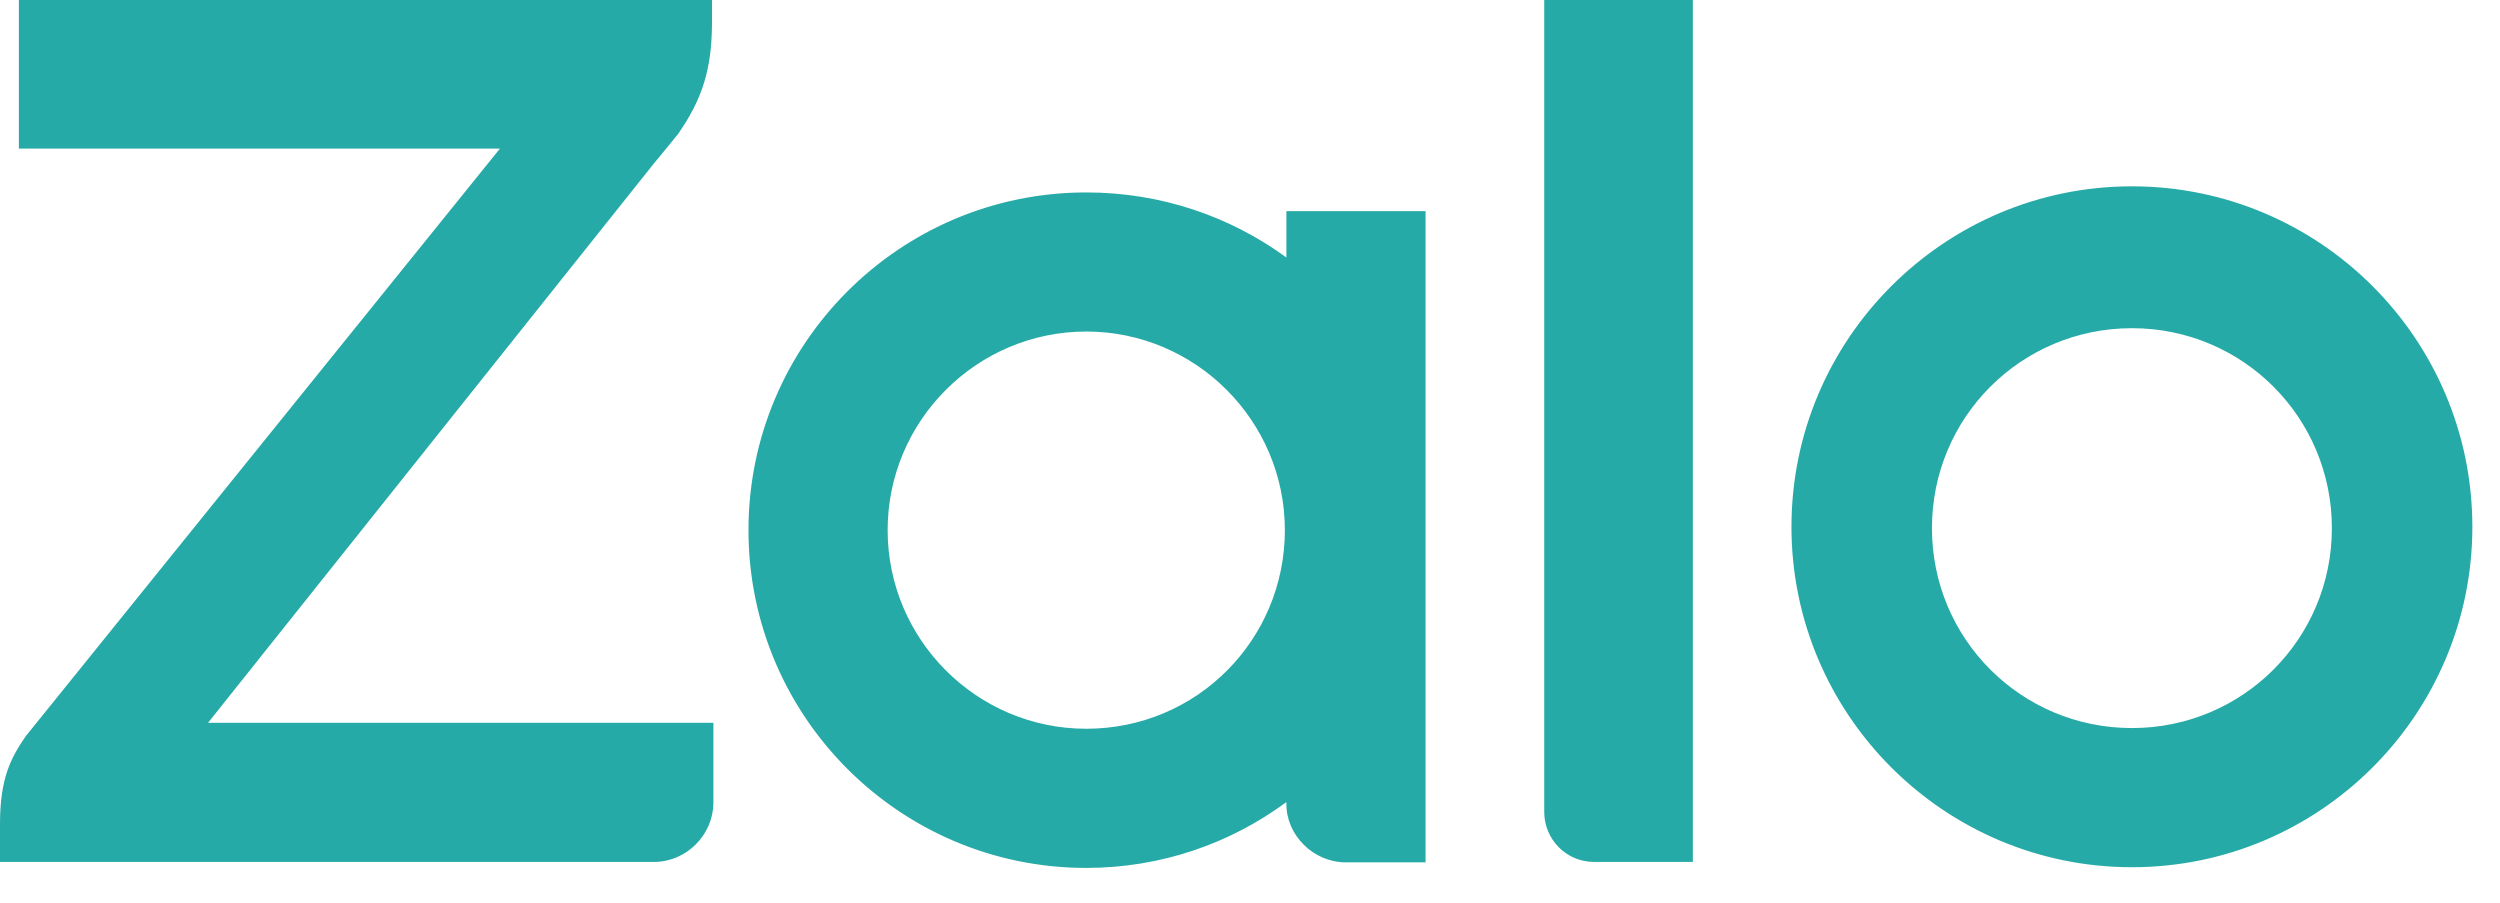
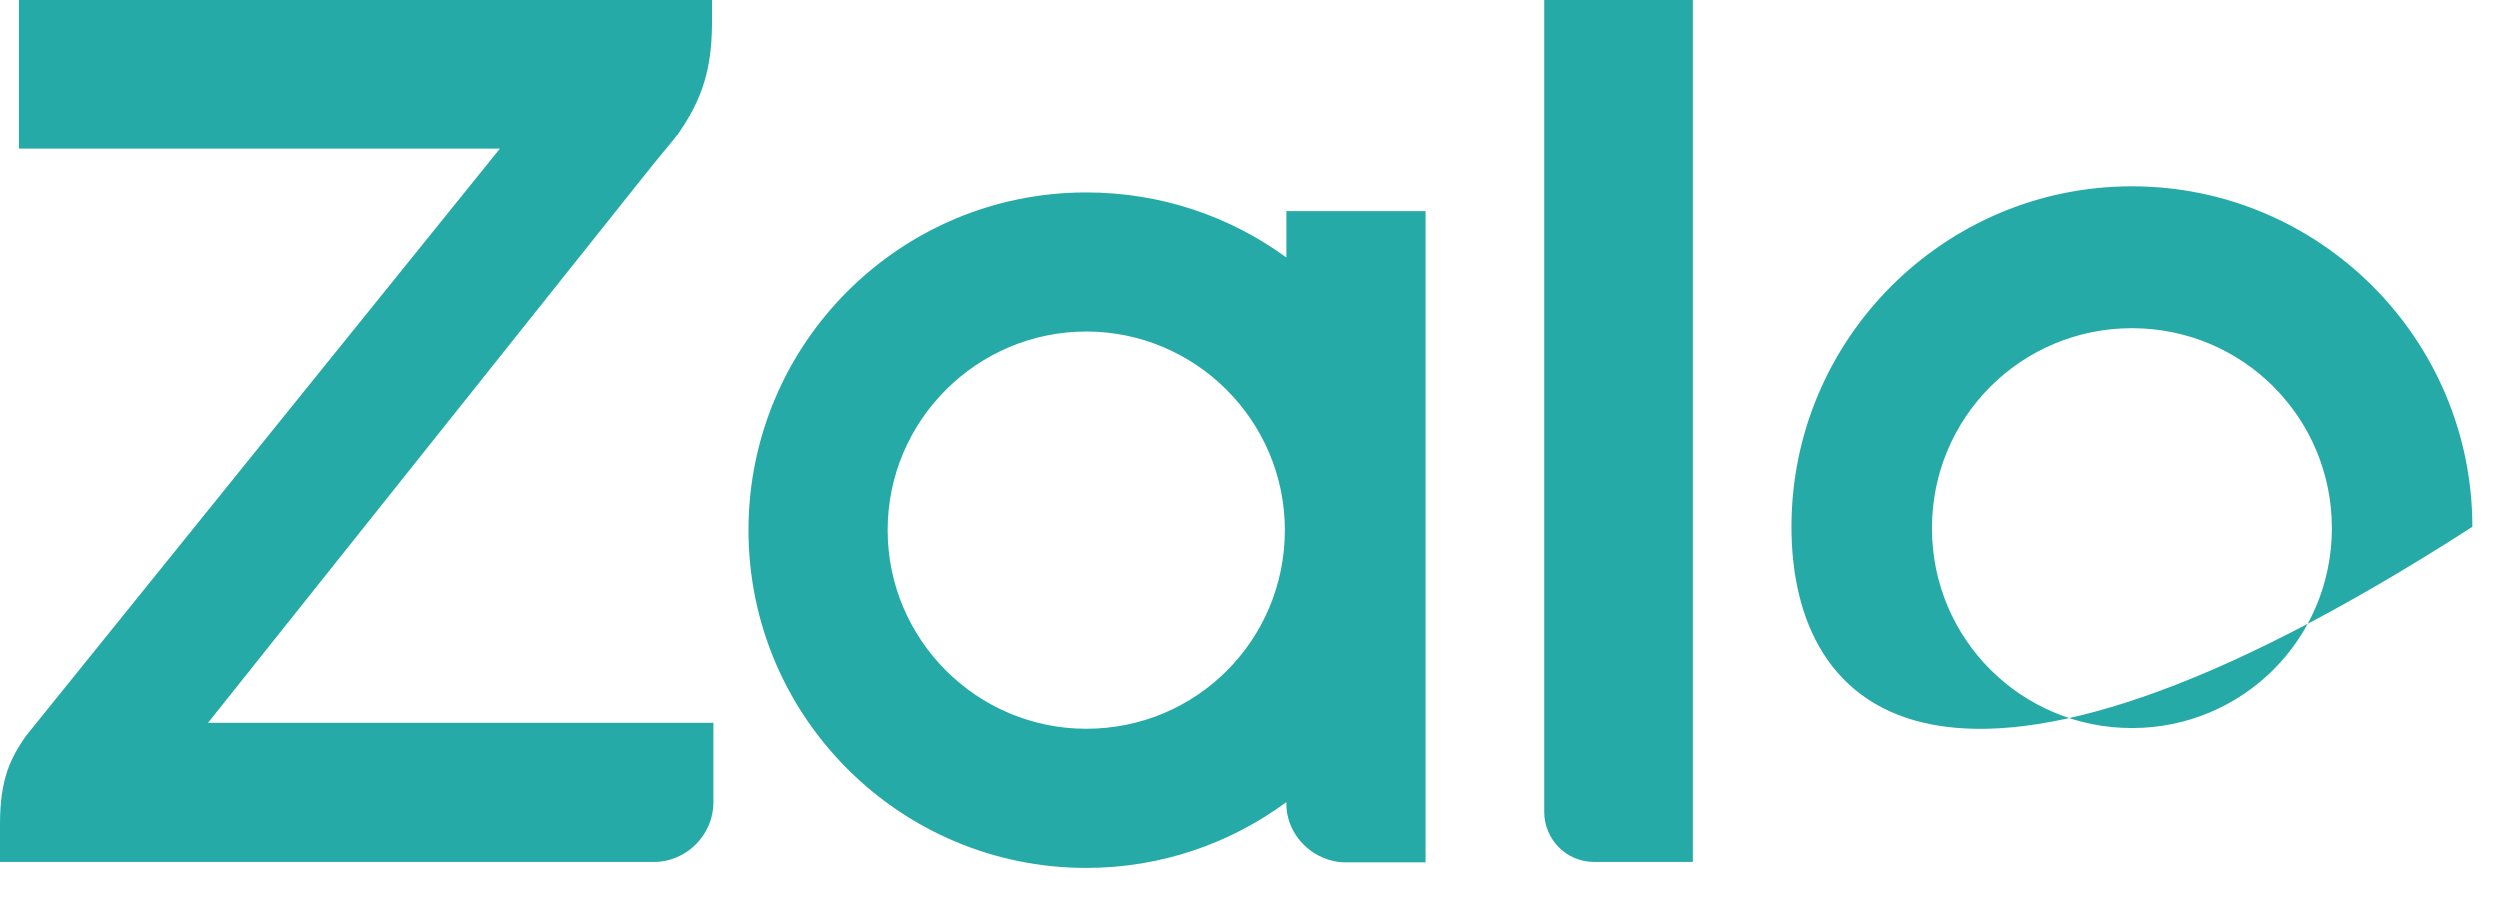
<svg xmlns="http://www.w3.org/2000/svg" width="36" height="13" viewBox="0 0 36 13" fill="none">
-   <path d="M15.642 2.771C16.722 2.771 17.718 3.119 18.524 3.708V3.04H20.528V12.418H19.38C18.913 12.418 18.524 12.028 18.524 11.581V11.55C17.718 12.145 16.721 12.498 15.642 12.498C12.957 12.498 10.778 10.319 10.778 7.634C10.778 4.949 12.957 2.771 15.642 2.771ZM30.7 2.683C33.404 2.683 35.602 4.882 35.602 7.586C35.602 10.29 33.404 12.488 30.7 12.488C27.996 12.488 25.797 10.29 25.797 7.586C25.797 4.882 27.996 2.683 30.7 2.683ZM10.253 0.292C10.253 0.856 10.175 1.323 9.806 1.867L9.767 1.926C9.689 2.023 9.514 2.237 9.417 2.353L2.996 10.408H10.273V11.557C10.272 12.023 9.884 12.412 9.417 12.412H0V11.867C6e-05 11.206 0.156 10.914 0.37 10.602L7.199 2.14H0.272V0H10.253V0.292ZM24.377 12.412H22.957C22.549 12.412 22.237 12.082 22.237 11.692V0H24.377V12.412ZM15.642 4.774C14.066 4.775 12.782 6.058 12.782 7.634C12.782 9.21 14.066 10.494 15.642 10.494C17.237 10.494 18.502 9.21 18.502 7.634C18.502 6.058 17.217 4.774 15.642 4.774ZM30.7 4.726C29.105 4.726 27.82 6.01 27.82 7.606C27.82 9.201 29.105 10.484 30.7 10.484C32.295 10.484 33.579 9.2 33.579 7.606C33.579 6.01 32.295 4.726 30.7 4.726Z" fill="#26AAA7" />
+   <path d="M15.642 2.771C16.722 2.771 17.718 3.119 18.524 3.708V3.04H20.528V12.418H19.38C18.913 12.418 18.524 12.028 18.524 11.581V11.55C17.718 12.145 16.721 12.498 15.642 12.498C12.957 12.498 10.778 10.319 10.778 7.634C10.778 4.949 12.957 2.771 15.642 2.771ZM30.7 2.683C33.404 2.683 35.602 4.882 35.602 7.586C27.996 12.488 25.797 10.29 25.797 7.586C25.797 4.882 27.996 2.683 30.7 2.683ZM10.253 0.292C10.253 0.856 10.175 1.323 9.806 1.867L9.767 1.926C9.689 2.023 9.514 2.237 9.417 2.353L2.996 10.408H10.273V11.557C10.272 12.023 9.884 12.412 9.417 12.412H0V11.867C6e-05 11.206 0.156 10.914 0.37 10.602L7.199 2.14H0.272V0H10.253V0.292ZM24.377 12.412H22.957C22.549 12.412 22.237 12.082 22.237 11.692V0H24.377V12.412ZM15.642 4.774C14.066 4.775 12.782 6.058 12.782 7.634C12.782 9.21 14.066 10.494 15.642 10.494C17.237 10.494 18.502 9.21 18.502 7.634C18.502 6.058 17.217 4.774 15.642 4.774ZM30.7 4.726C29.105 4.726 27.82 6.01 27.82 7.606C27.82 9.201 29.105 10.484 30.7 10.484C32.295 10.484 33.579 9.2 33.579 7.606C33.579 6.01 32.295 4.726 30.7 4.726Z" fill="#26AAA7" />
</svg>